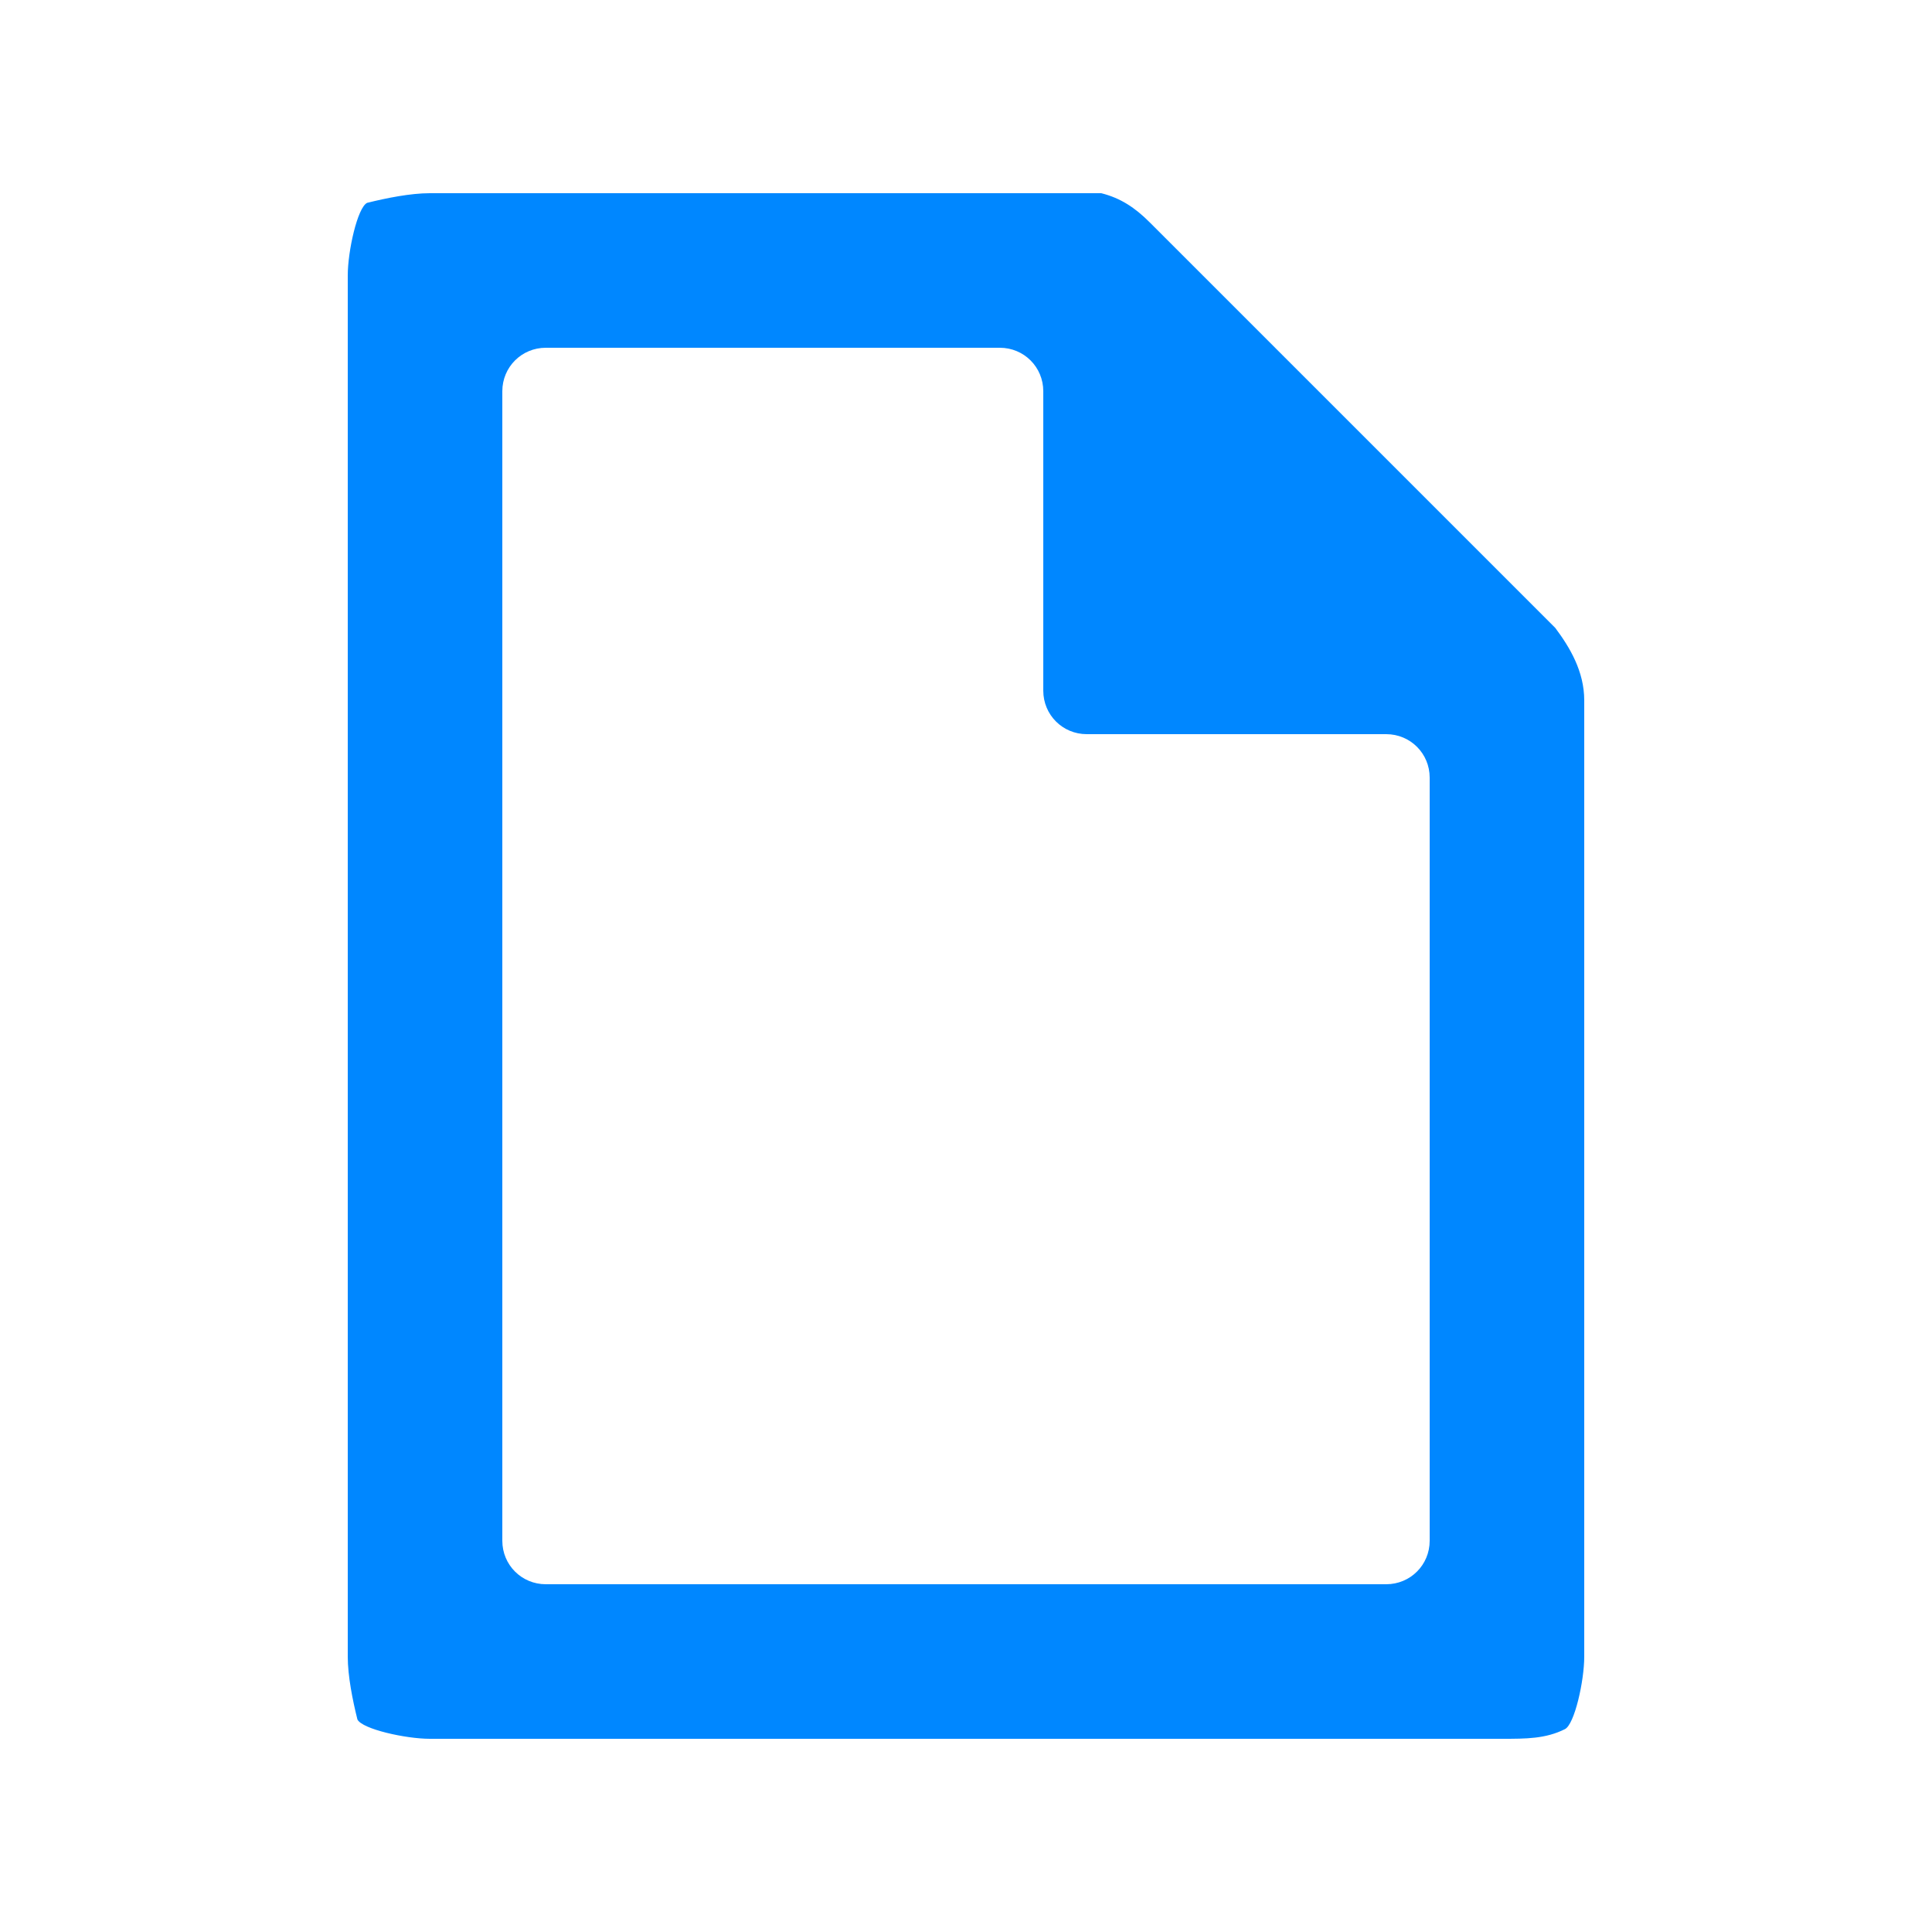
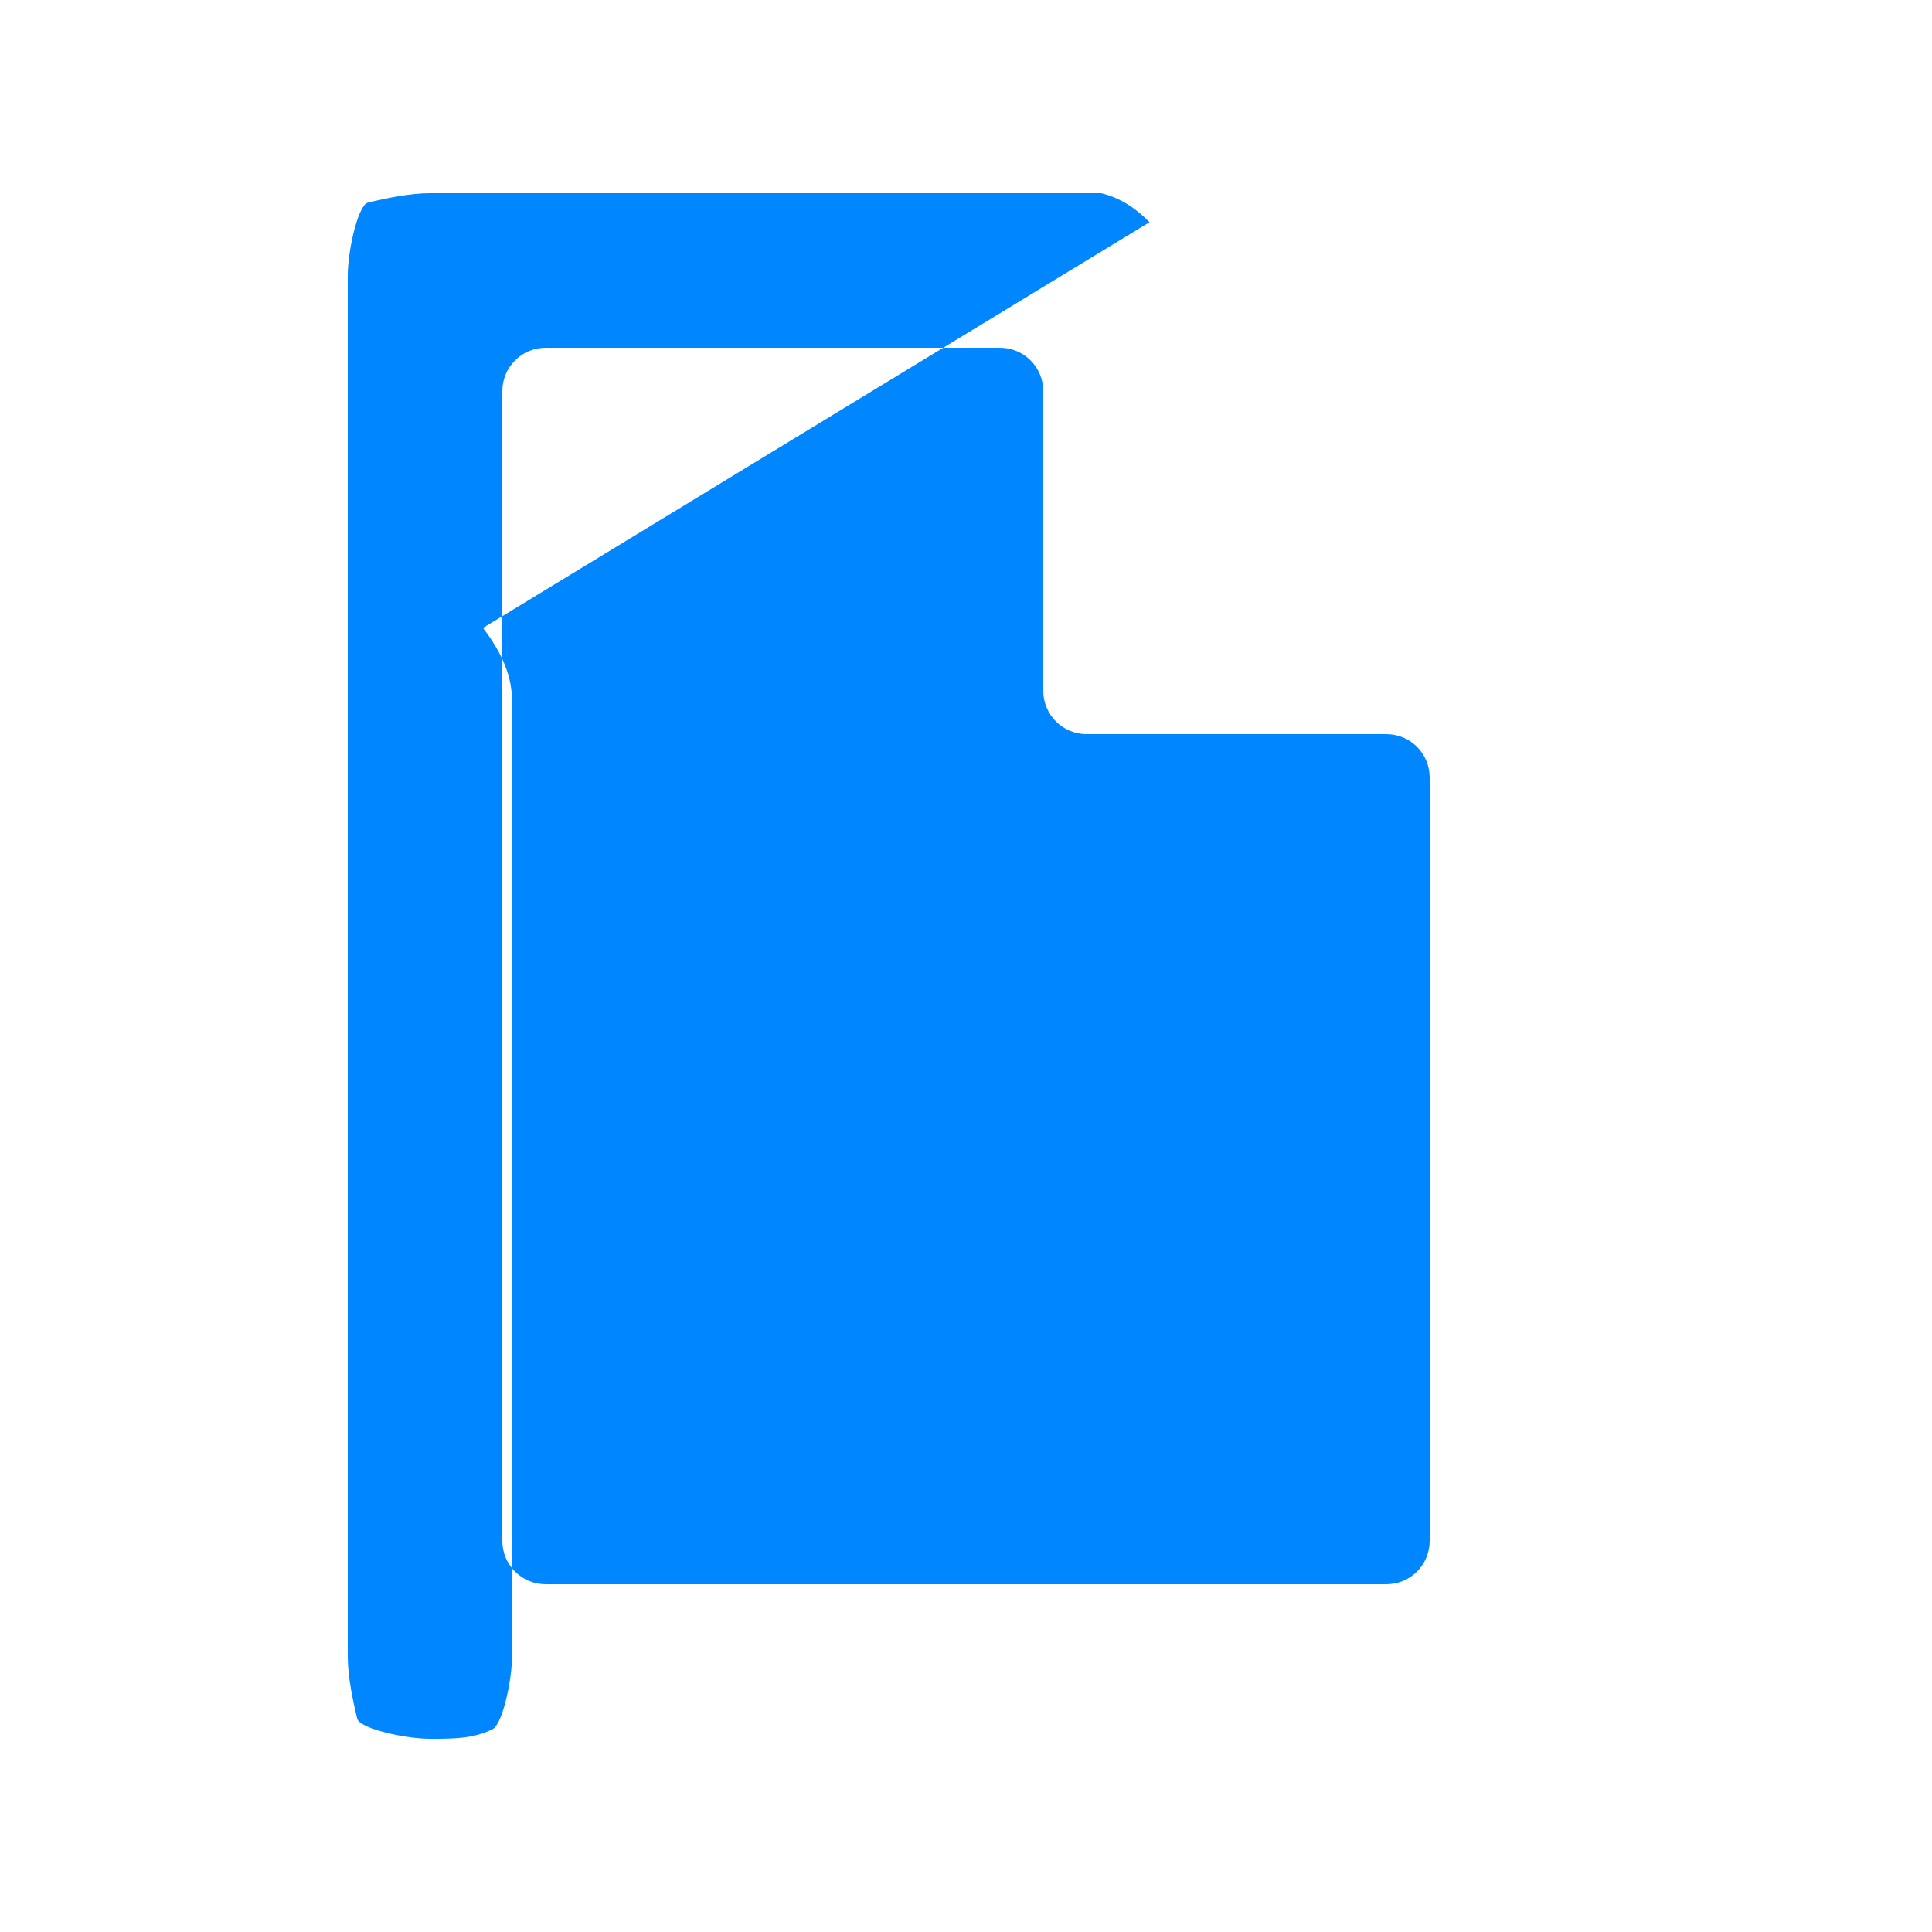
<svg xmlns="http://www.w3.org/2000/svg" version="1.1" id="Document" x="0px" y="0px" viewBox="0 0 40 40" style="enable-background:new 0 0 40 40;" xml:space="preserve">
  <style type="text/css">
	.st0{fill:#0087FF;}
</style>
-   <path class="st0" d="M23.8,4.6c-0.3-0.3-0.6-0.5-1-0.6H8.9C8.5,4,8,4.1,7.6,4.2c-0.2,0.1-0.4,1-0.4,1.5v28.6c0,0.4,0.1,0.9,0.2,1.3  C7.5,35.8,8.4,36,8.9,36h22.2c0.5,0,0.9,0,1.3-0.2c0.2-0.1,0.4-1,0.4-1.5V14.5c0-0.6-0.3-1.1-0.6-1.5L23.8,4.6z M29.6,31.9  c0,0.5-0.4,0.9-0.9,0.9H11.3c-0.5,0-0.9-0.4-0.9-0.9V8.1c0-0.5,0.4-0.9,0.9-0.9h9.4c0.5,0,0.9,0.4,0.9,0.9v6.2  c0,0.5,0.4,0.9,0.9,0.9h6.2c0.5,0,0.9,0.4,0.9,0.9V31.9z" />
+   <path class="st0" d="M23.8,4.6c-0.3-0.3-0.6-0.5-1-0.6H8.9C8.5,4,8,4.1,7.6,4.2c-0.2,0.1-0.4,1-0.4,1.5v28.6c0,0.4,0.1,0.9,0.2,1.3  C7.5,35.8,8.4,36,8.9,36c0.5,0,0.9,0,1.3-0.2c0.2-0.1,0.4-1,0.4-1.5V14.5c0-0.6-0.3-1.1-0.6-1.5L23.8,4.6z M29.6,31.9  c0,0.5-0.4,0.9-0.9,0.9H11.3c-0.5,0-0.9-0.4-0.9-0.9V8.1c0-0.5,0.4-0.9,0.9-0.9h9.4c0.5,0,0.9,0.4,0.9,0.9v6.2  c0,0.5,0.4,0.9,0.9,0.9h6.2c0.5,0,0.9,0.4,0.9,0.9V31.9z" />
</svg>